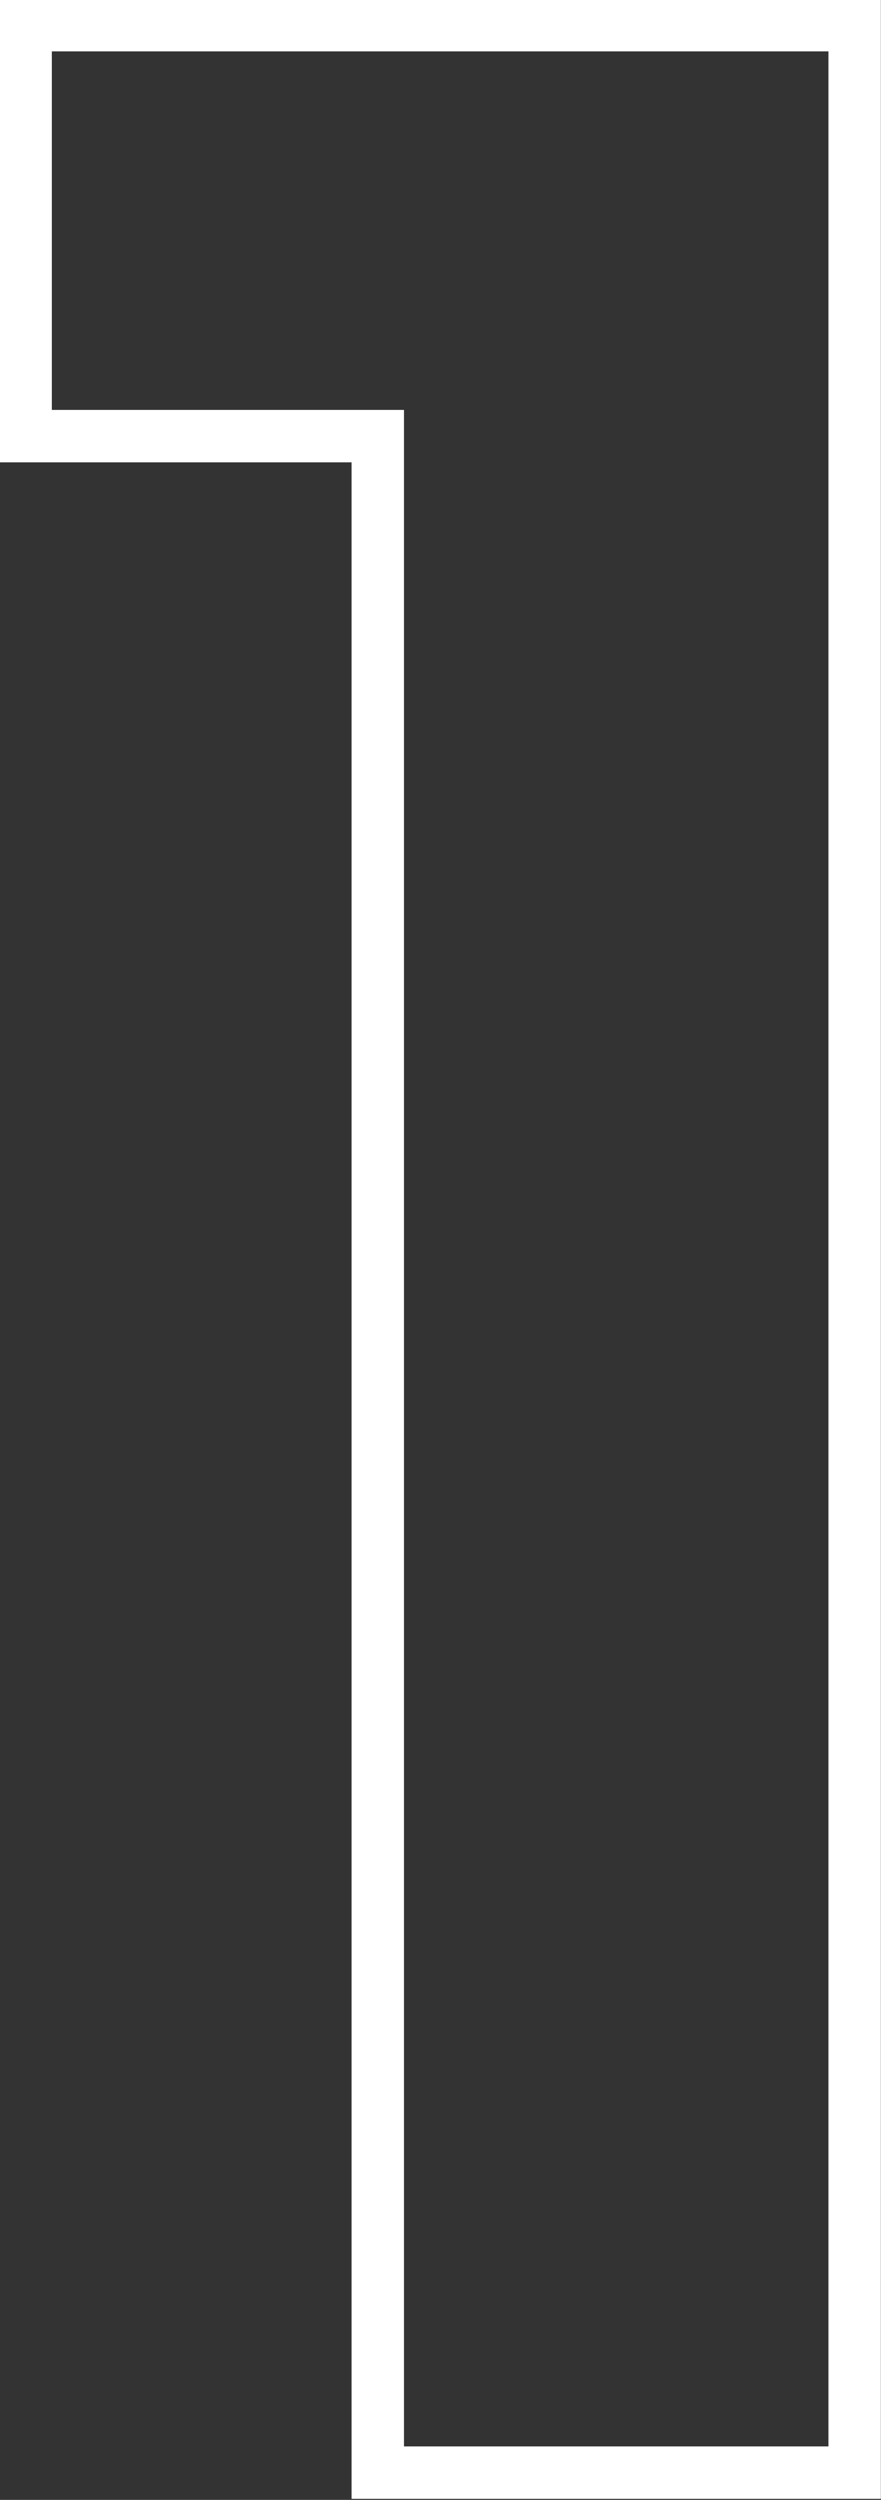
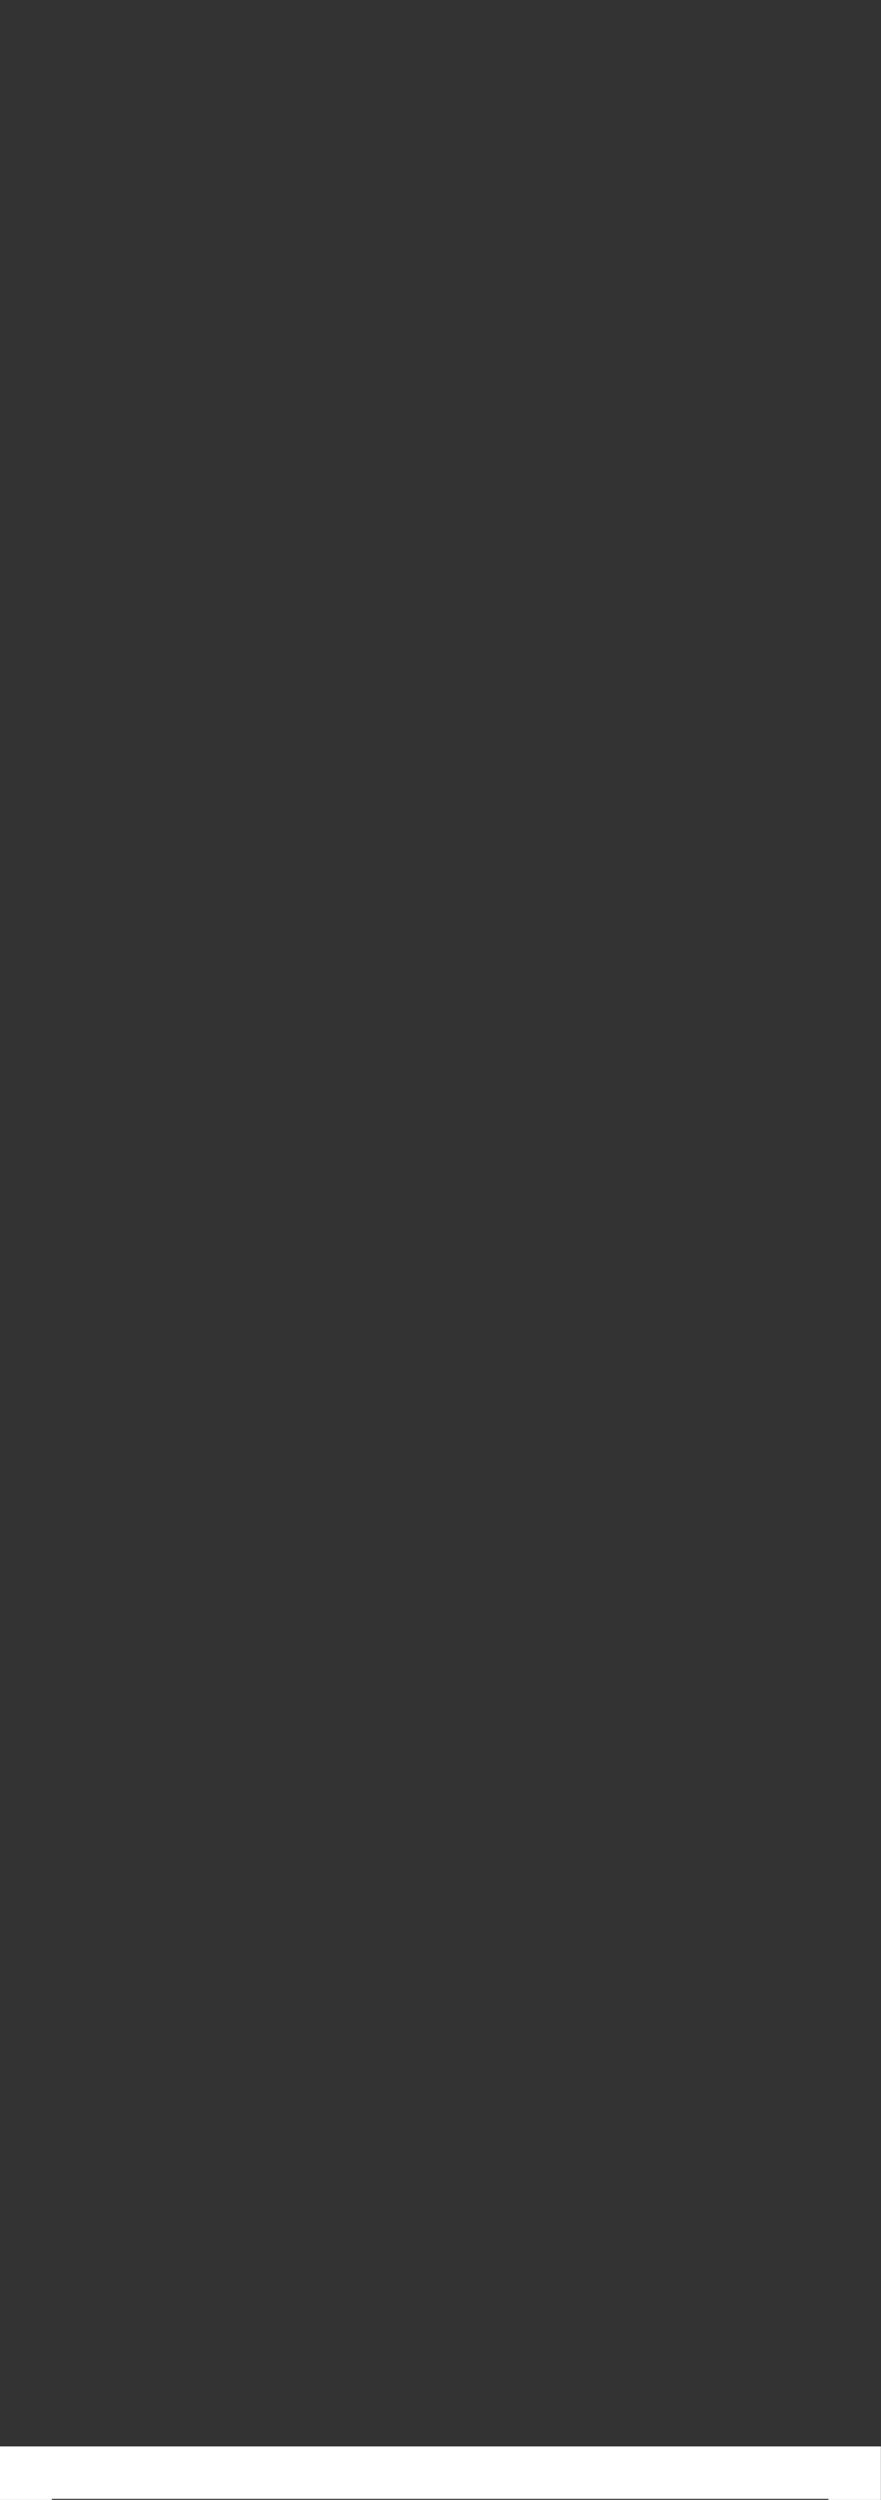
<svg xmlns="http://www.w3.org/2000/svg" width="16.812" height="47.69" viewBox="0 0 16.812 47.69">
  <rect x="0" y="0" width="16.812" height="47.69" fill="#333333" stroke="none" />
  <defs>
    <style> .cls-1 { fill: none; stroke: #fff; stroke-width: 1px; fill-rule: evenodd; } </style>
  </defs>
-   <path id="_1" data-name="1" class="cls-1" d="M417.028,4950.92v-46.69h-15.82v7.84h6.72v38.85h9.1Z" transform="translate(-400.719 -4903.75)" />
+   <path id="_1" data-name="1" class="cls-1" d="M417.028,4950.92h-15.82v7.84h6.72v38.85h9.1Z" transform="translate(-400.719 -4903.75)" />
</svg>